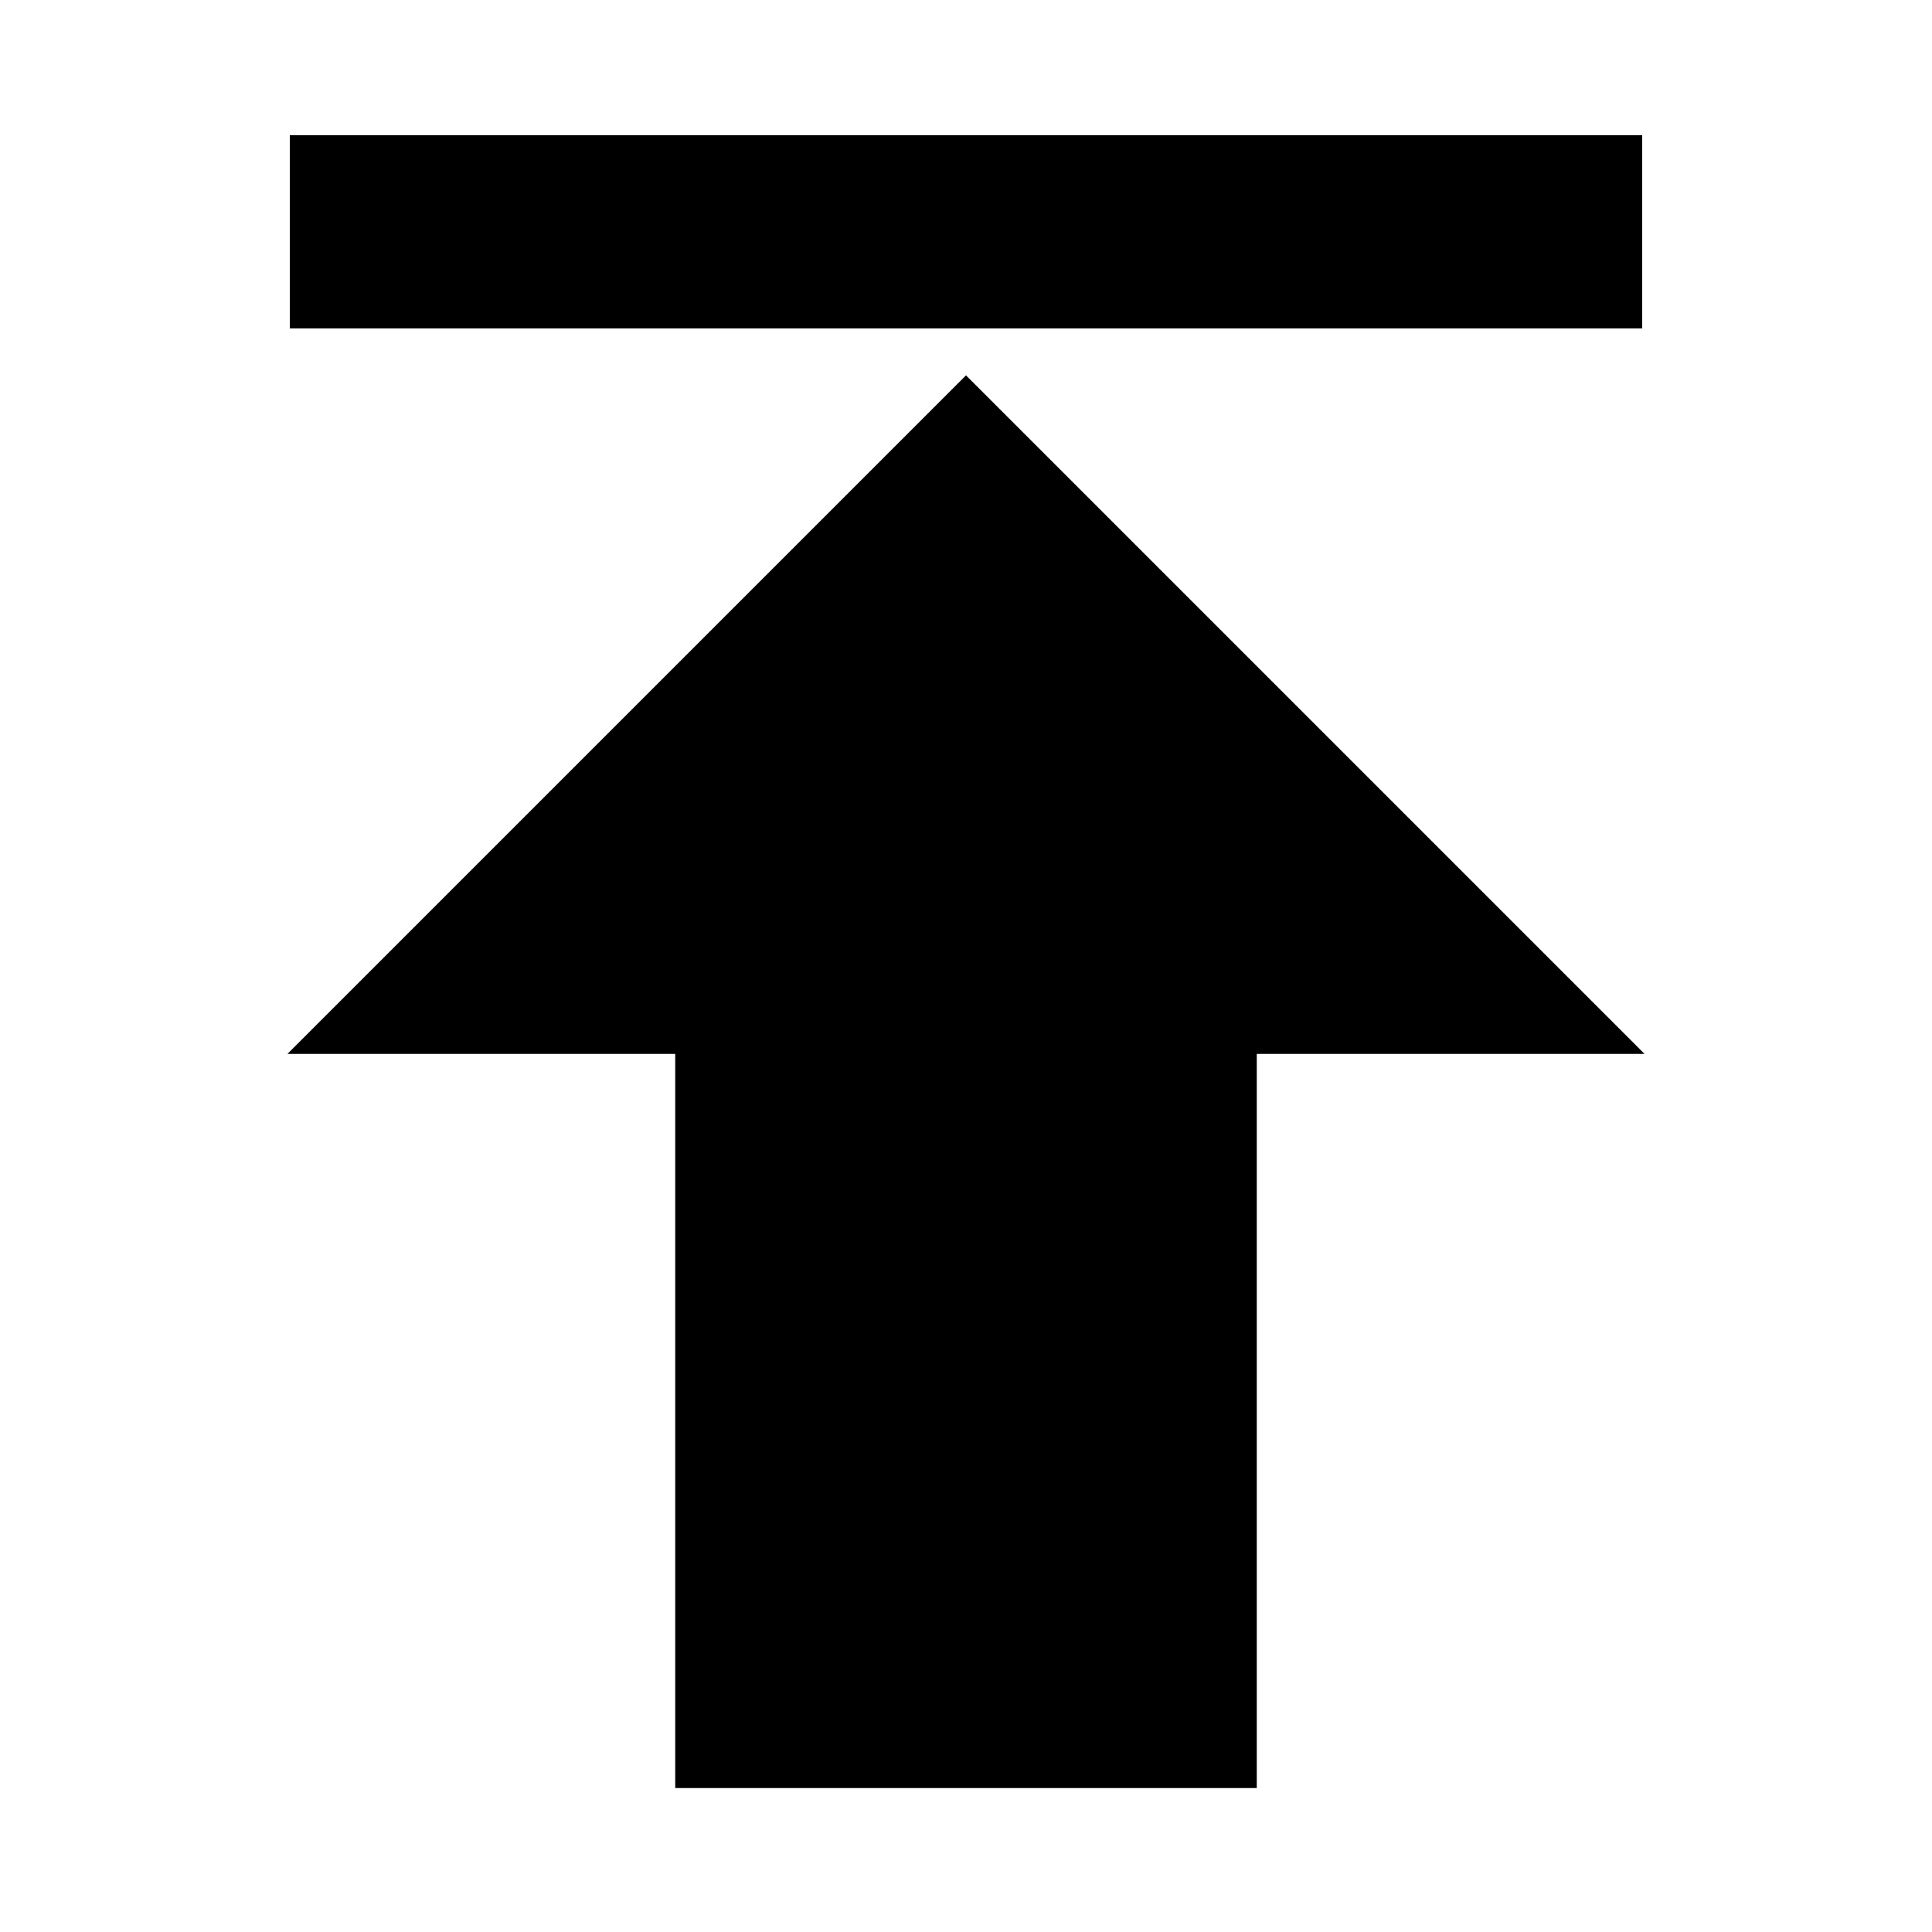
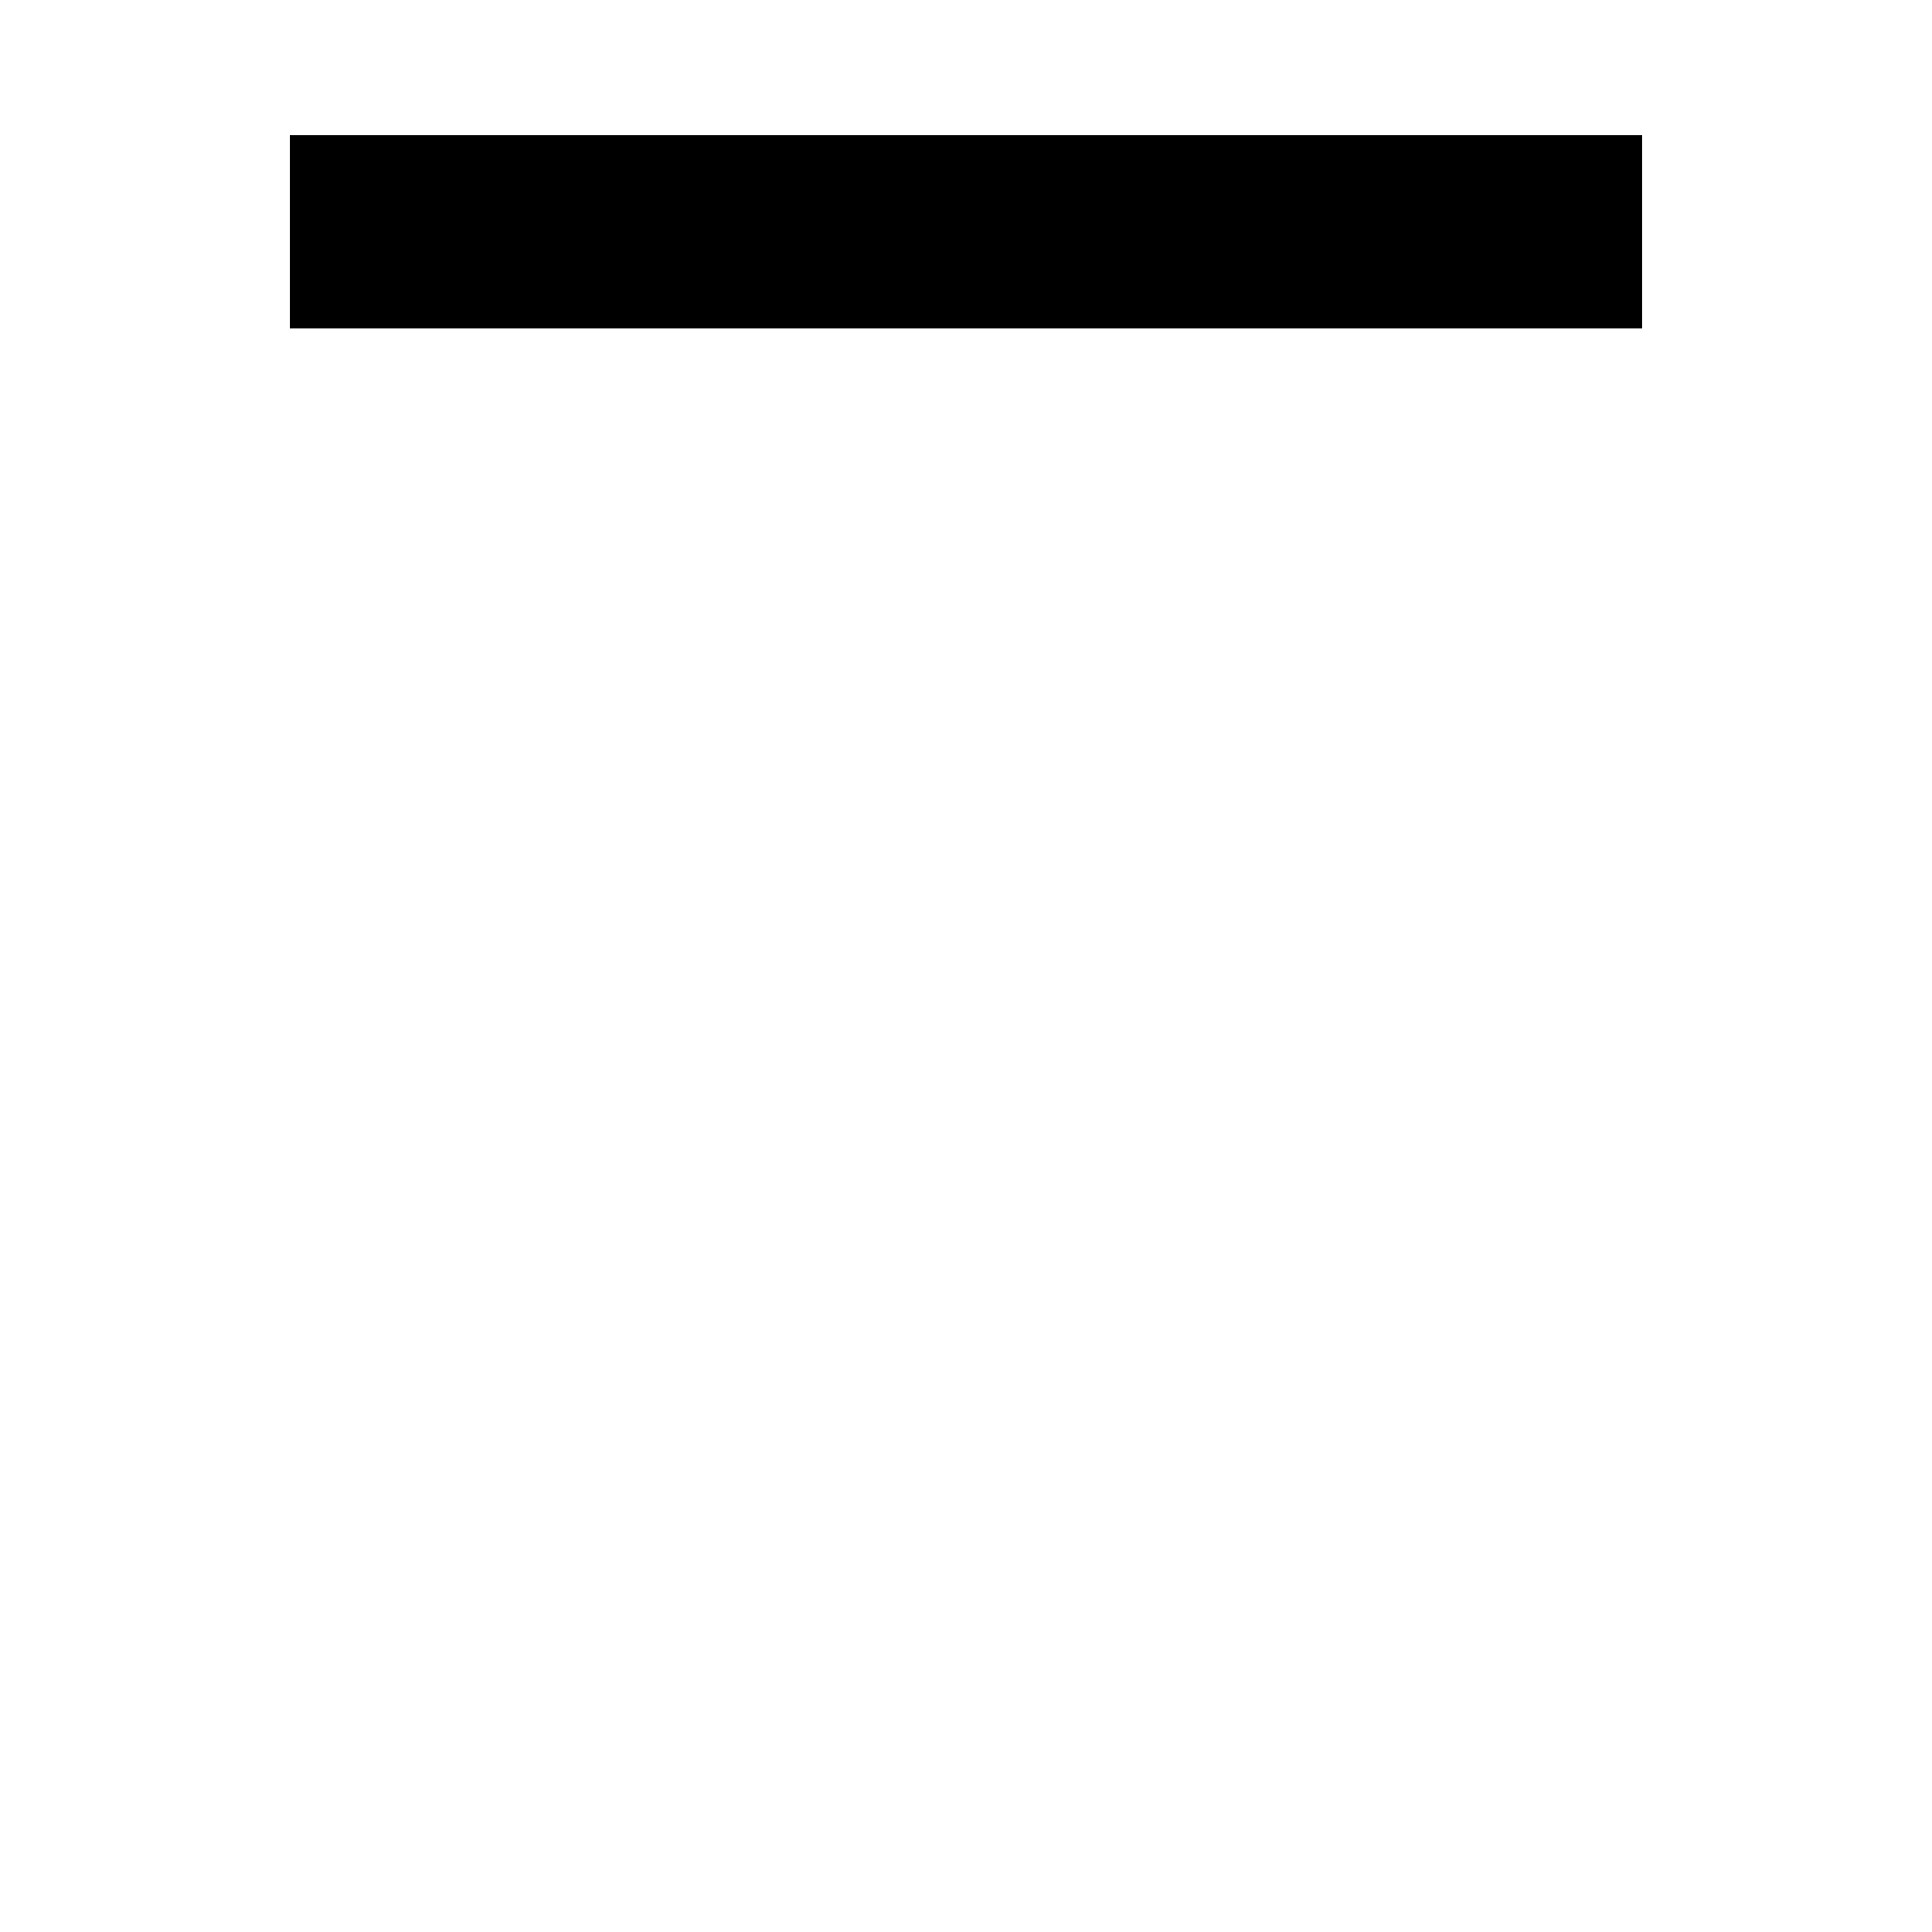
<svg xmlns="http://www.w3.org/2000/svg" viewBox="0 0 1000 1000" width="32" height="32">
  <g stroke="#000000" fill="#000000" transform="rotate(180 500 500)">
-     <polygon points="350 75 650 75 650 455 850 455 500 805 150 455 350 455" />
    <path stroke-width="100" d="M150 880 850 880" />
  </g>
</svg>